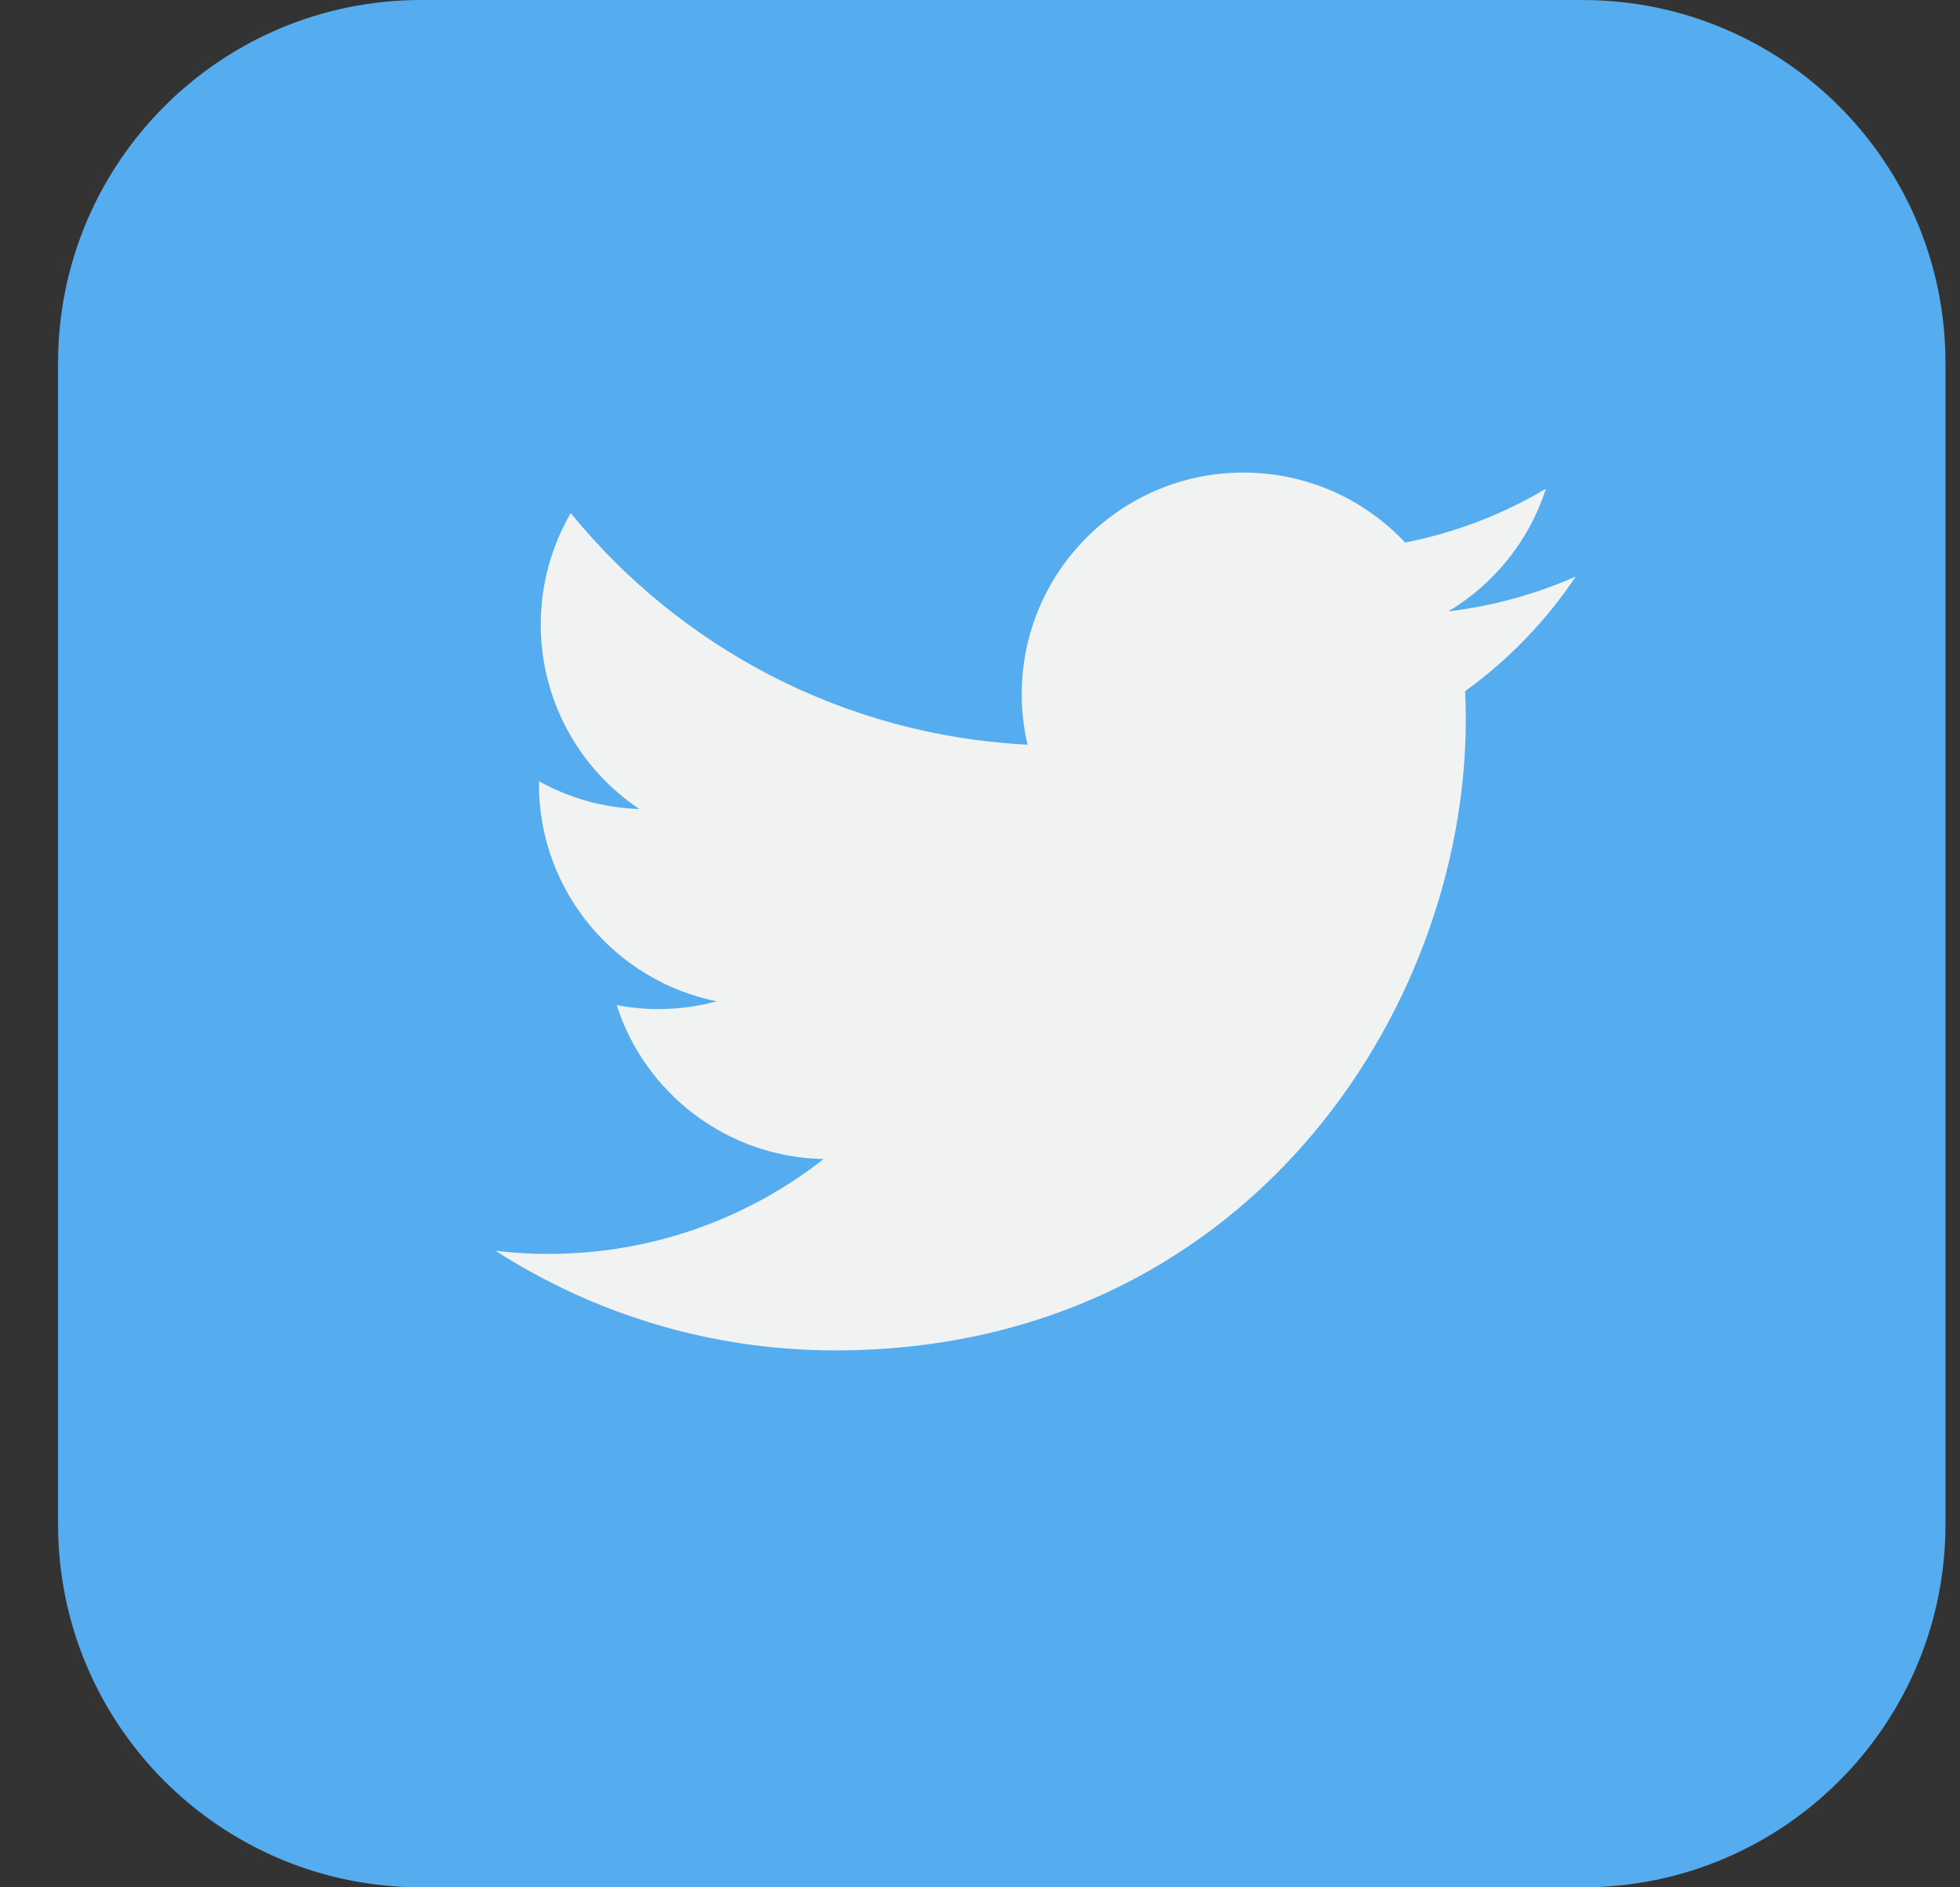
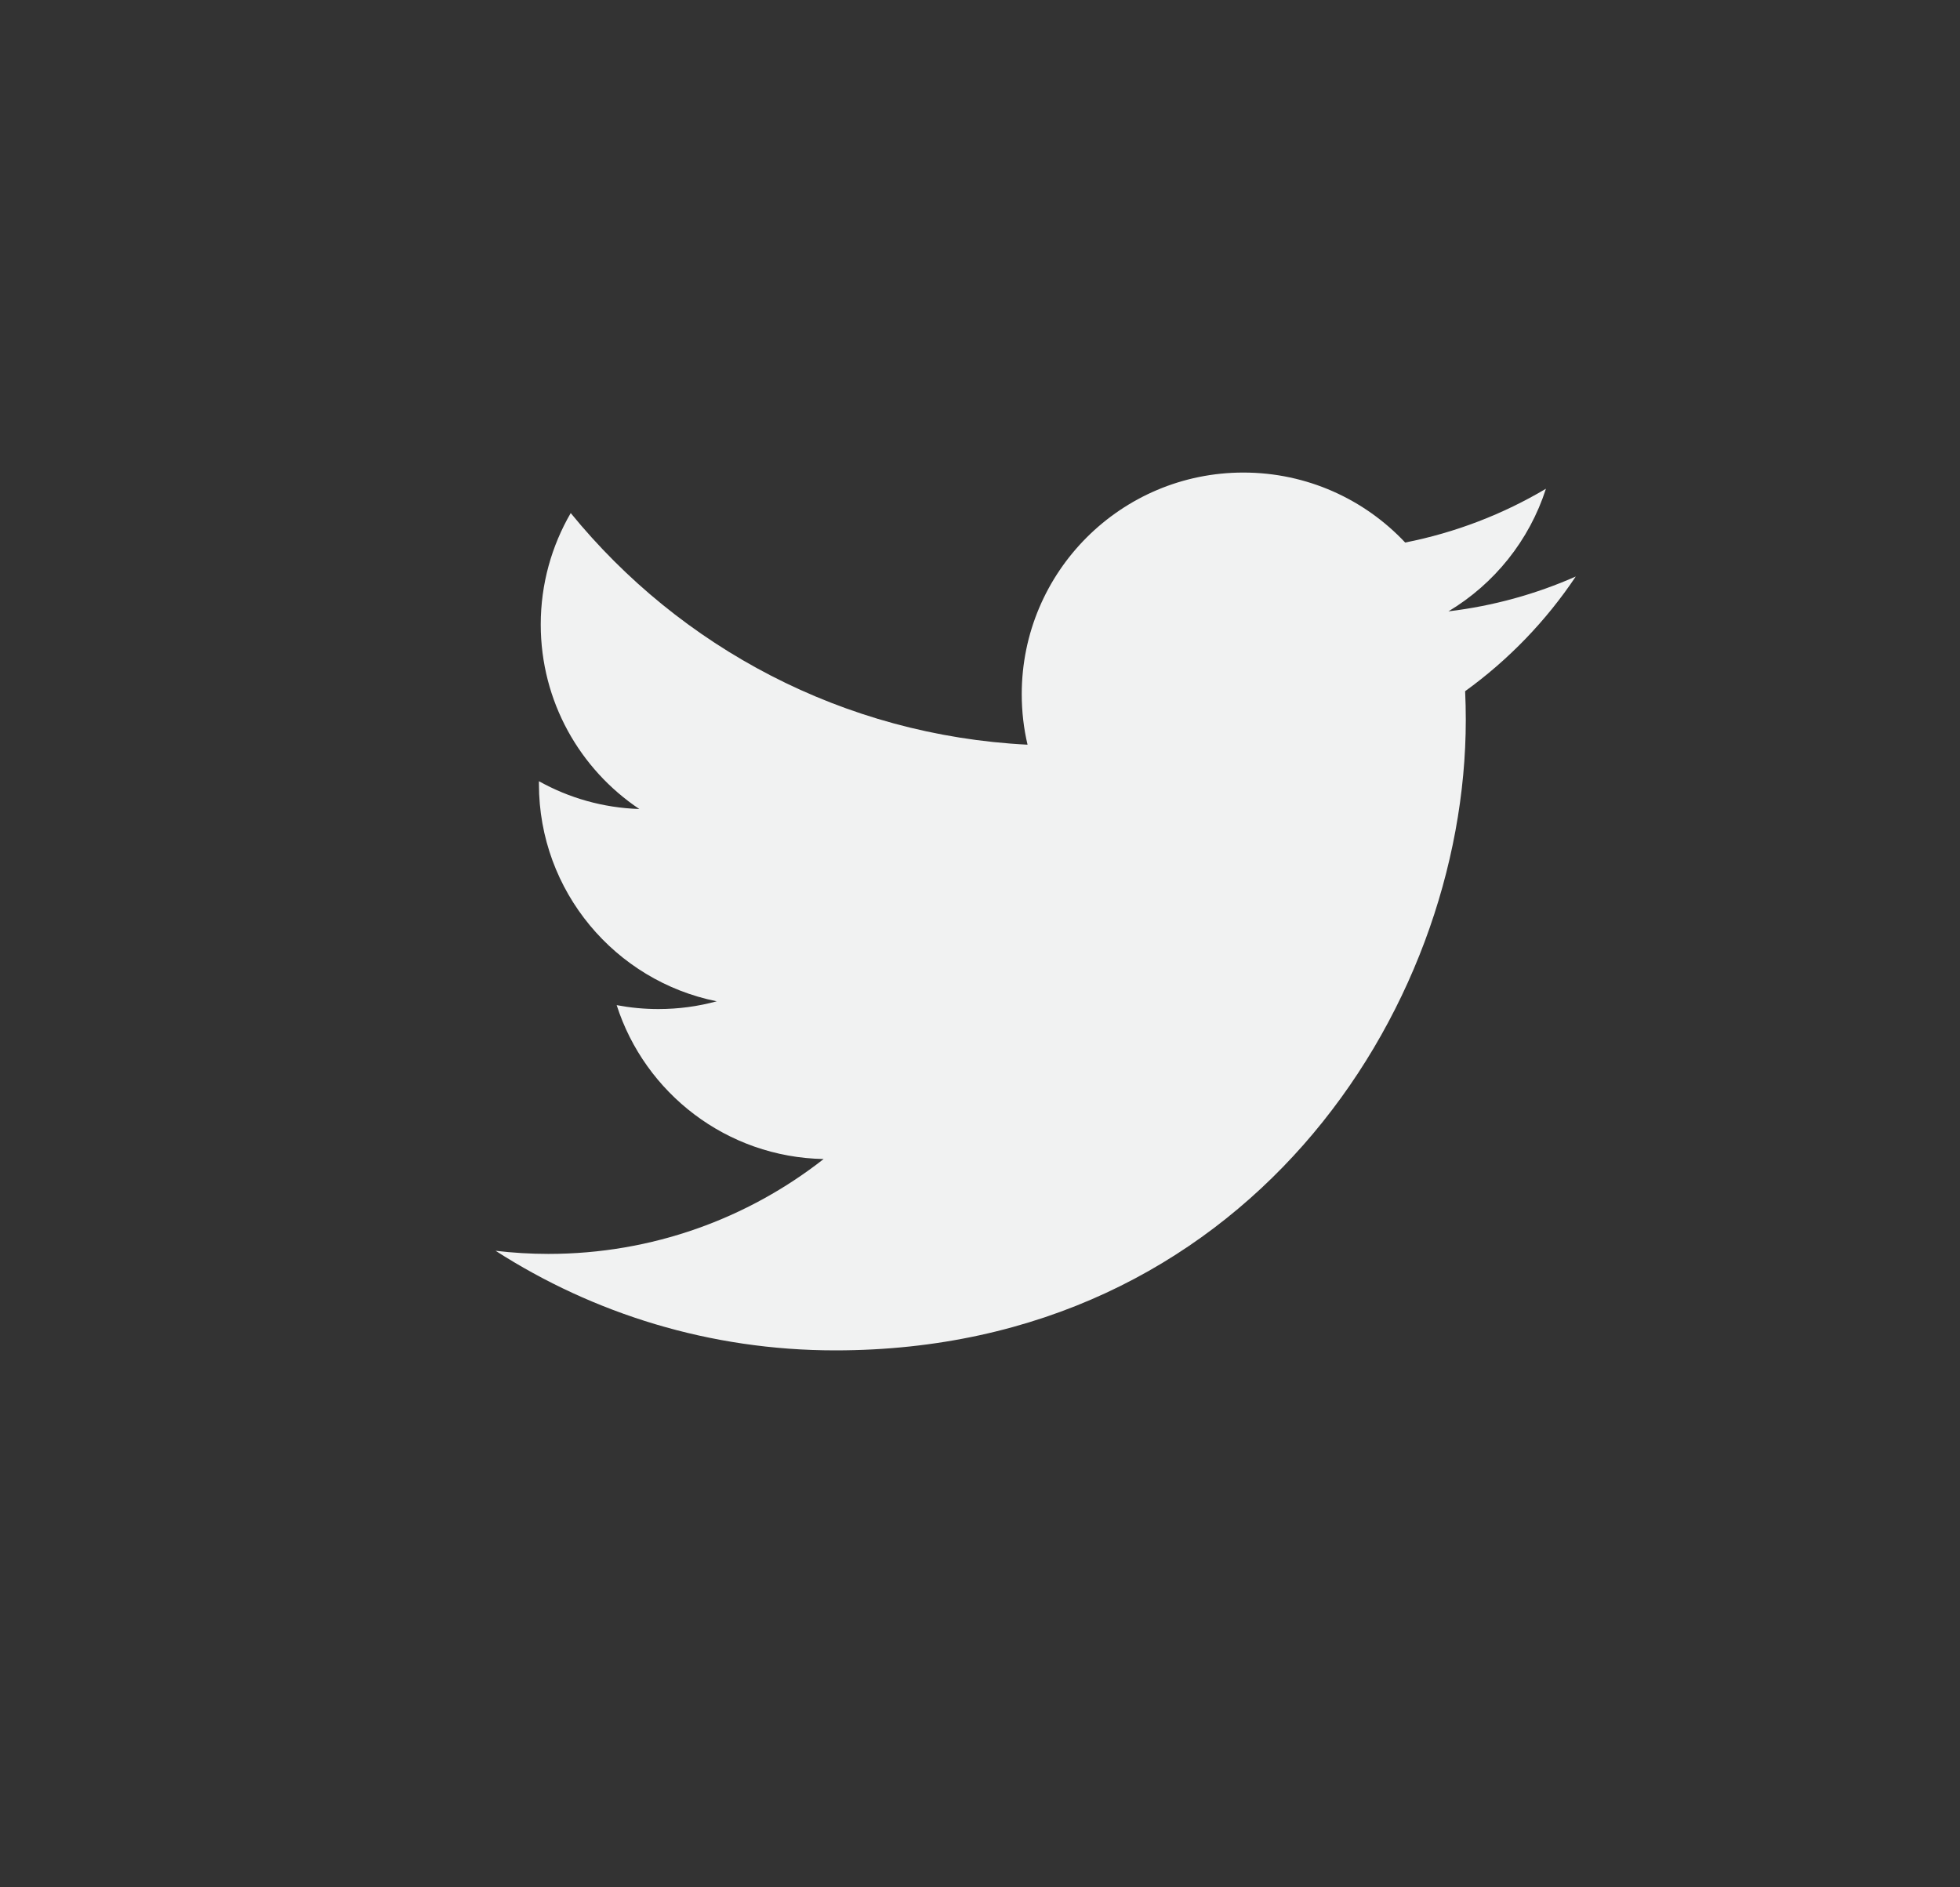
<svg xmlns="http://www.w3.org/2000/svg" width="27" height="26" viewBox="0 0 27 26" fill="none">
  <rect x="0" y="0" width="27" height="26" fill="#333333" stroke="none" />
-   <path d="M21.8 0H5.8C3.039 0 0.8 2.239 0.8 5V21C0.8 23.761 3.039 26 5.8 26H21.8C24.561 26 26.8 23.761 26.8 21V5C26.8 2.239 24.561 0 21.8 0Z" fill="#55ACEE" />
  <path d="M21.707 7.942C21.159 8.184 20.571 8.348 19.953 8.422C20.584 8.044 21.067 7.446 21.296 6.733C20.706 7.083 20.052 7.337 19.357 7.474C18.8 6.881 18.007 6.51 17.128 6.51C15.443 6.51 14.075 7.877 14.075 9.563C14.075 9.802 14.102 10.035 14.155 10.259C11.618 10.131 9.368 8.916 7.862 7.068C7.6 7.519 7.449 8.044 7.449 8.603C7.449 9.662 7.988 10.597 8.807 11.145C8.307 11.129 7.836 10.992 7.424 10.762C7.424 10.775 7.424 10.788 7.424 10.801C7.424 12.28 8.477 13.514 9.873 13.794C9.617 13.864 9.347 13.901 9.069 13.901C8.872 13.901 8.681 13.882 8.495 13.847C8.883 15.059 10.01 15.942 11.346 15.967C10.301 16.786 8.985 17.274 7.555 17.274C7.309 17.274 7.065 17.259 6.827 17.231C8.177 18.098 9.782 18.603 11.506 18.603C17.121 18.603 20.192 13.951 20.192 9.916C20.192 9.784 20.189 9.652 20.183 9.522C20.78 9.091 21.298 8.554 21.707 7.942Z" fill="#F1F2F2" />
</svg>